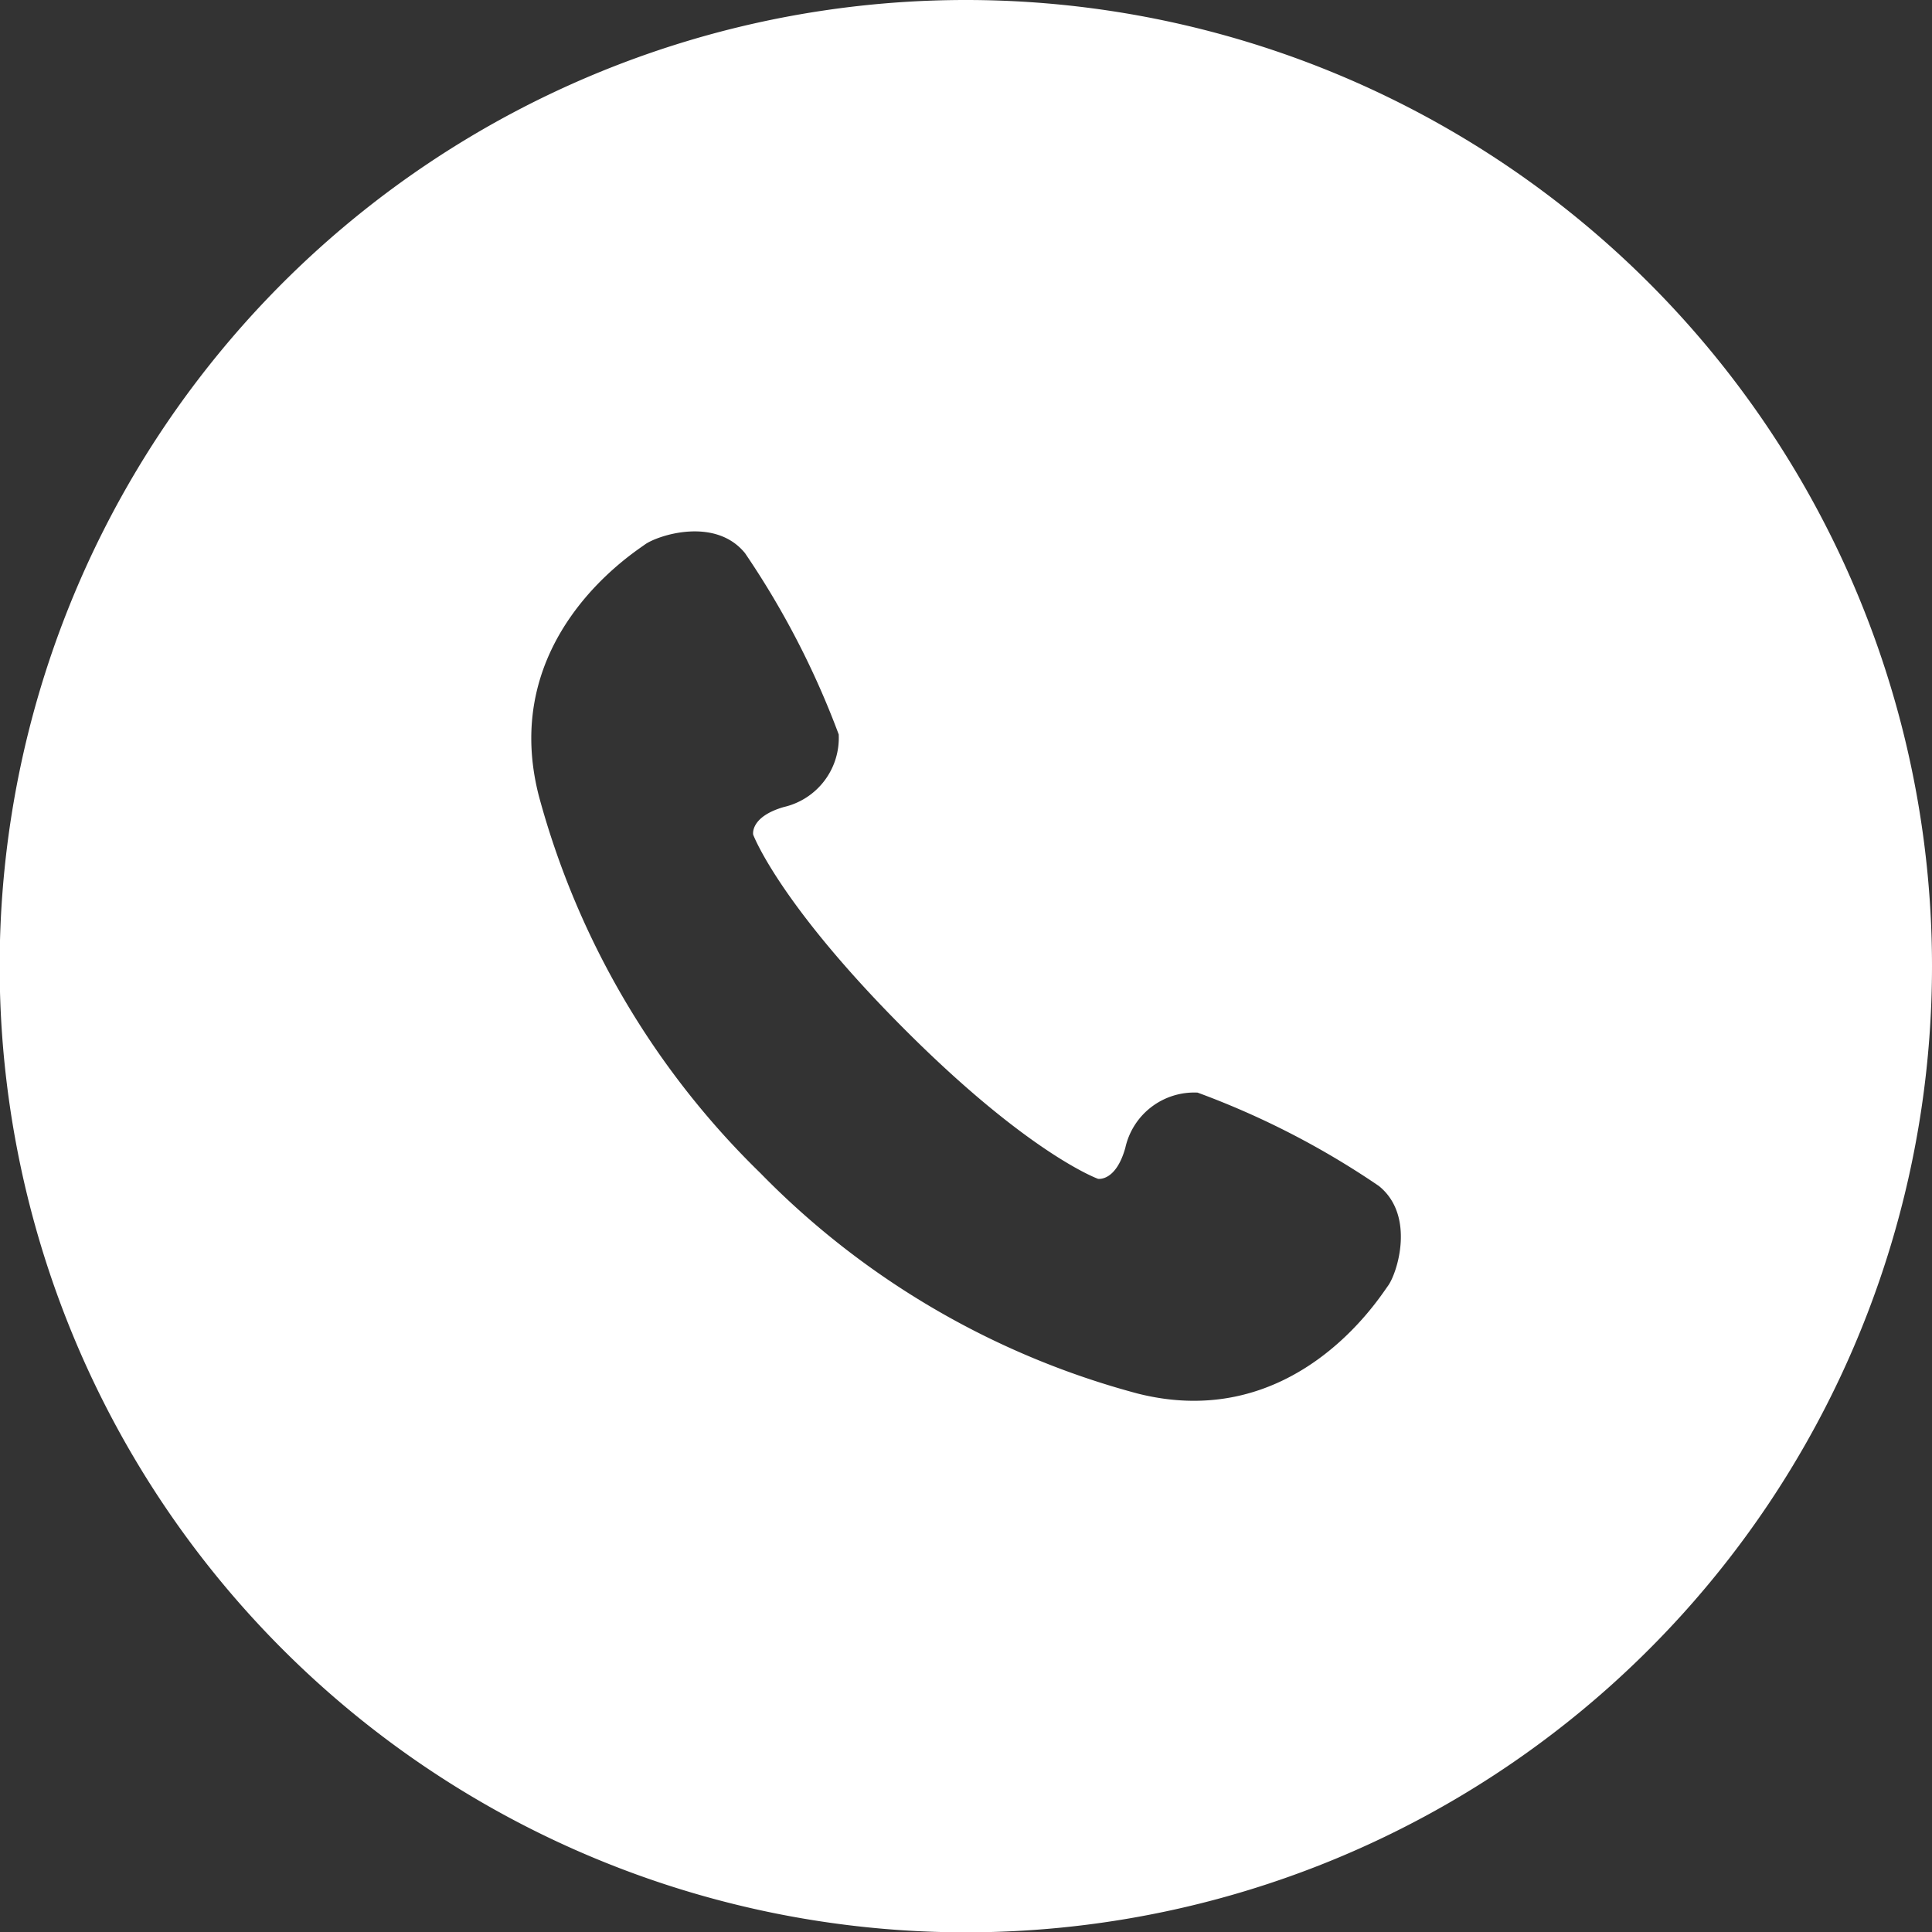
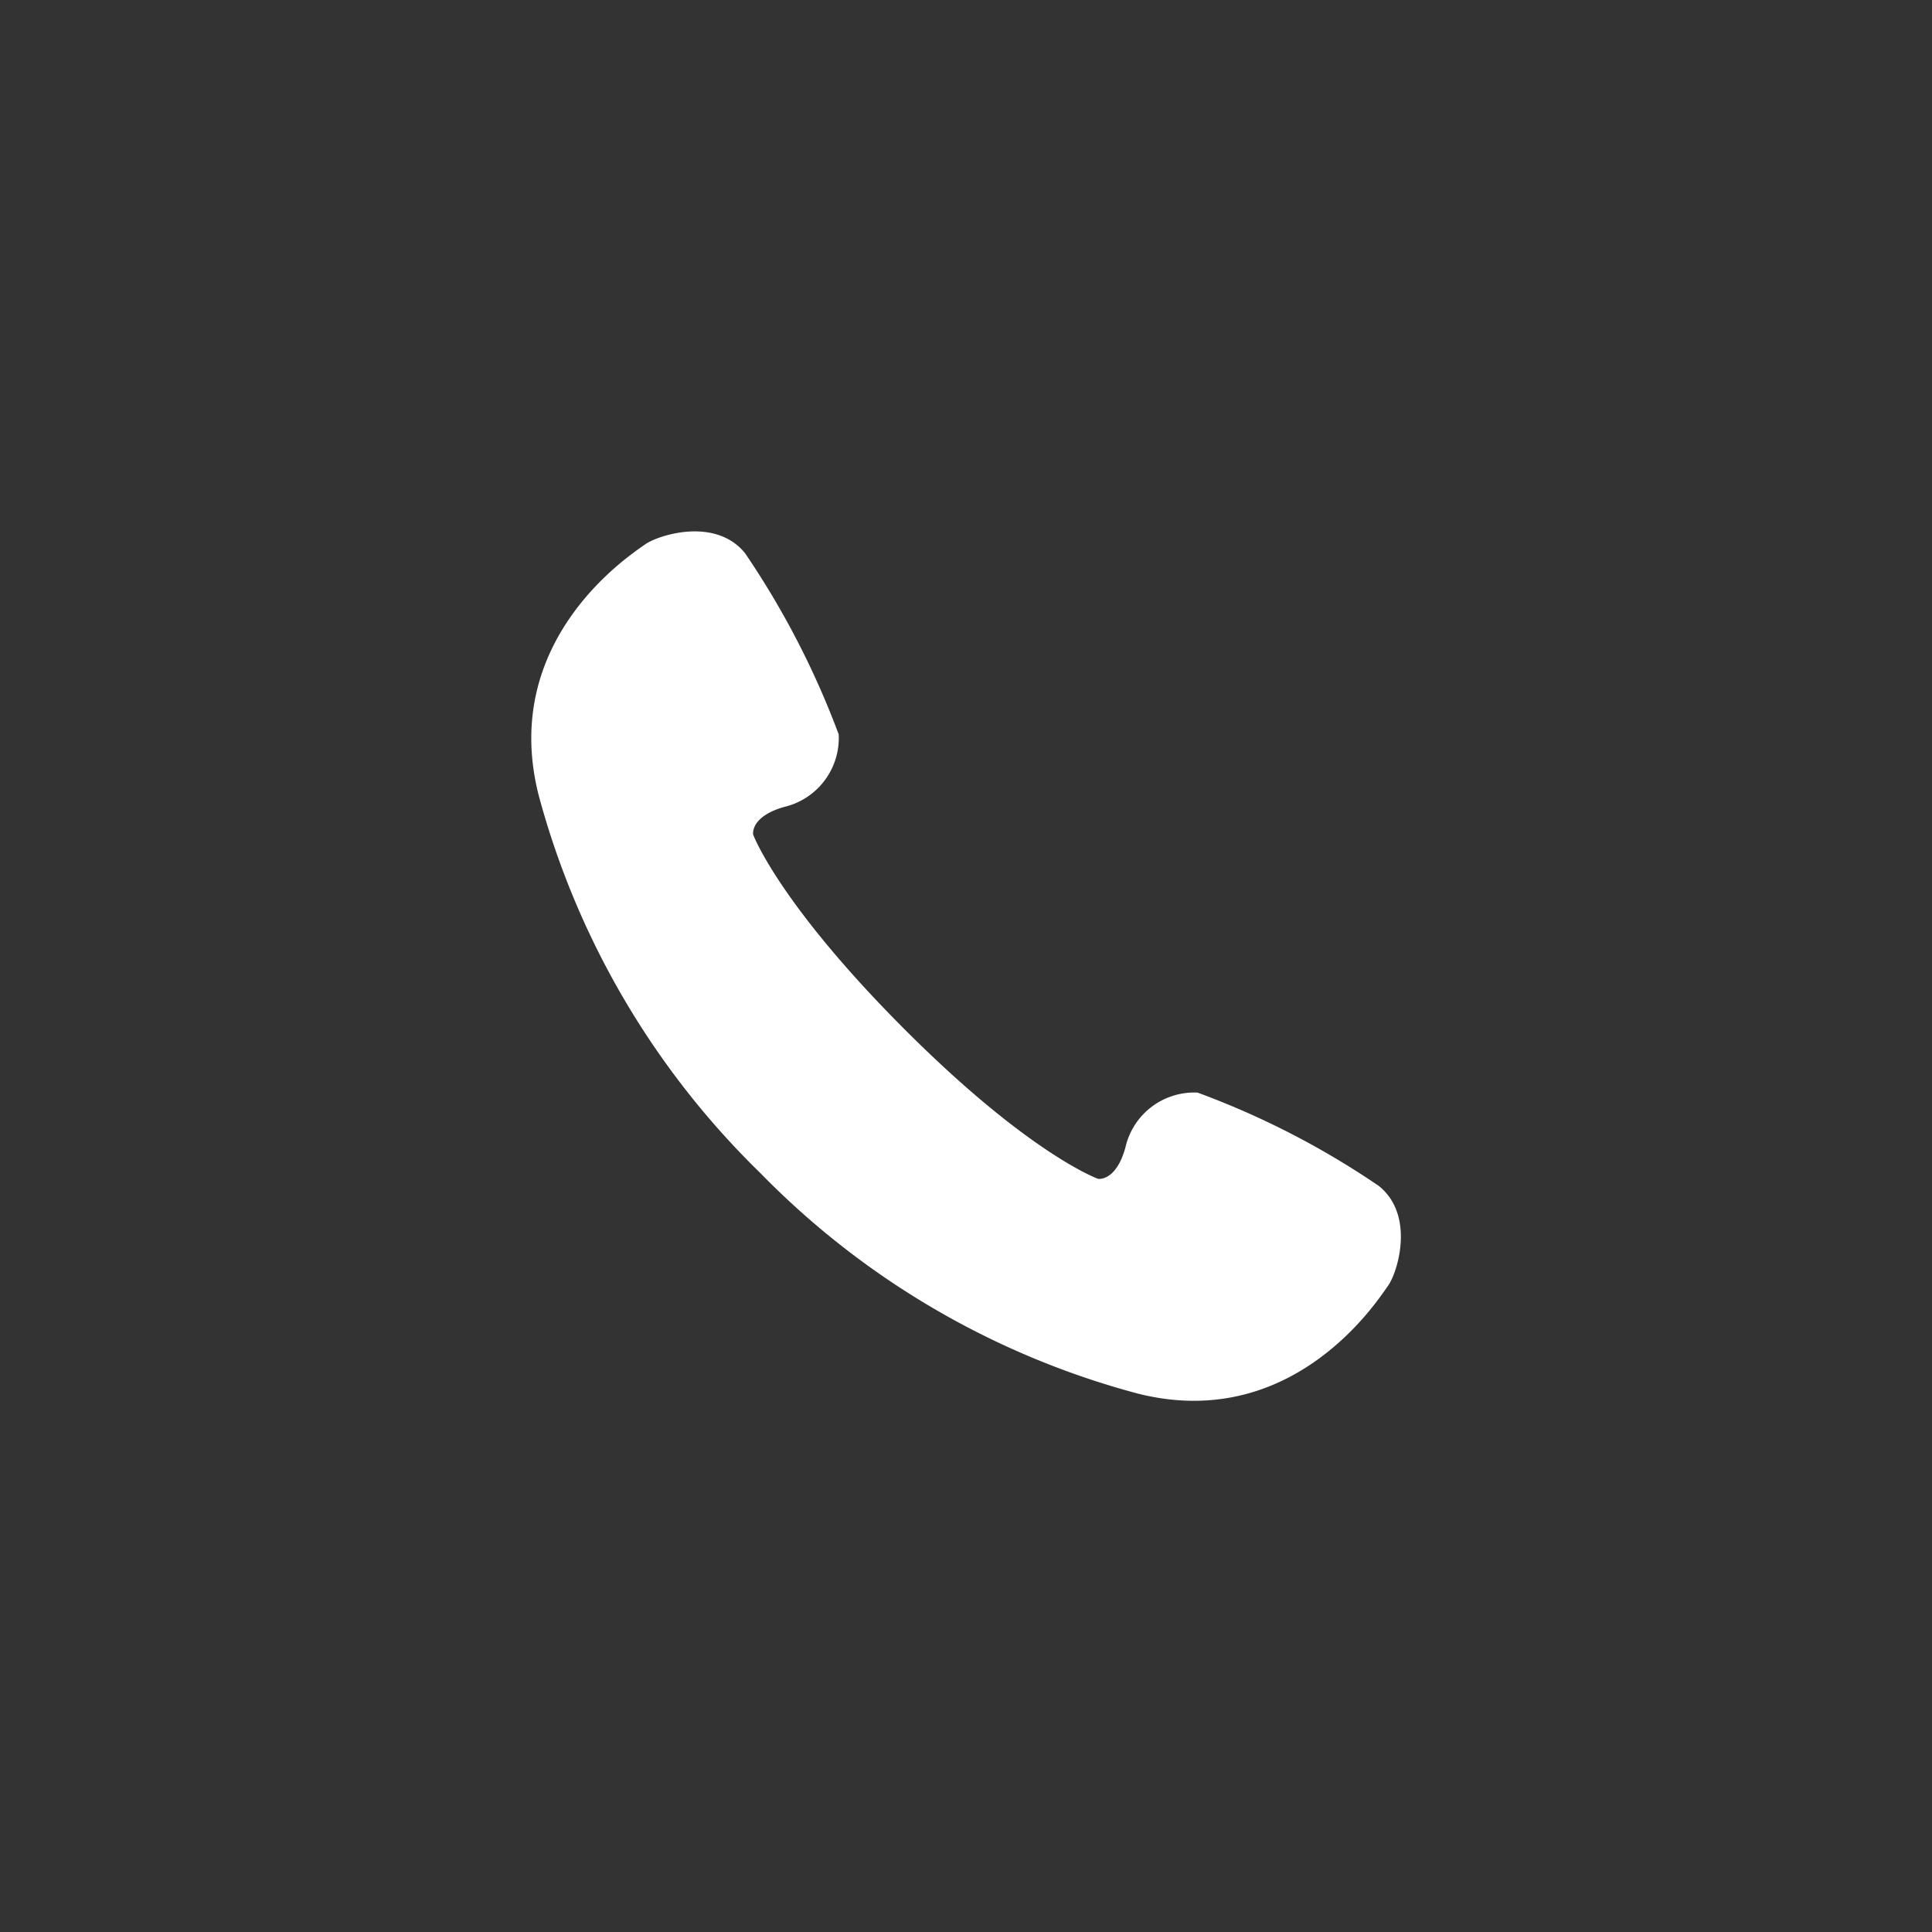
<svg xmlns="http://www.w3.org/2000/svg" viewBox="0 0 56.69 56.69">
  <rect x="0" y="0" width="56.69" height="56.69" fill="#333333" stroke="none" />
  <defs>
    <style>.cls-1{fill:#fff;}</style>
  </defs>
  <title>アセット 1</title>
  <g id="レイヤー_2" data-name="レイヤー 2">
    <g id="レイヤー_1-2" data-name="レイヤー 1">
-       <path class="cls-1" d="M28.35,0A28.35,28.35,0,1,0,56.69,28.35,28.35,28.35,0,0,0,28.35,0ZM40.72,37.74c-.27.37-2.75,4.31-7.34,3.15a24.18,24.18,0,0,1-11.07-6.47,24.26,24.26,0,0,1-6.5-11.07c-1.18-4.6,2.74-7.1,3.11-7.37s2.06-.83,2.94.25a24.87,24.87,0,0,1,2.75,5.32A2.08,2.08,0,0,1,23,23.68c-1,.29-.9.81-.9.81s.74,2,4.42,5.69,5.7,4.41,5.7,4.41.52.09.8-.91a2.07,2.07,0,0,1,2.12-1.62,24.34,24.34,0,0,1,5.32,2.74C41.54,35.67,41,37.37,40.72,37.74Z" />
+       <path class="cls-1" d="M28.35,0ZM40.72,37.74c-.27.37-2.75,4.31-7.34,3.15a24.18,24.18,0,0,1-11.07-6.47,24.26,24.26,0,0,1-6.5-11.07c-1.18-4.6,2.74-7.1,3.11-7.37s2.06-.83,2.94.25a24.87,24.87,0,0,1,2.75,5.32A2.08,2.08,0,0,1,23,23.68c-1,.29-.9.81-.9.81s.74,2,4.42,5.69,5.7,4.41,5.7,4.41.52.09.8-.91a2.07,2.07,0,0,1,2.12-1.62,24.34,24.34,0,0,1,5.32,2.74C41.54,35.67,41,37.37,40.72,37.74Z" />
    </g>
  </g>
</svg>